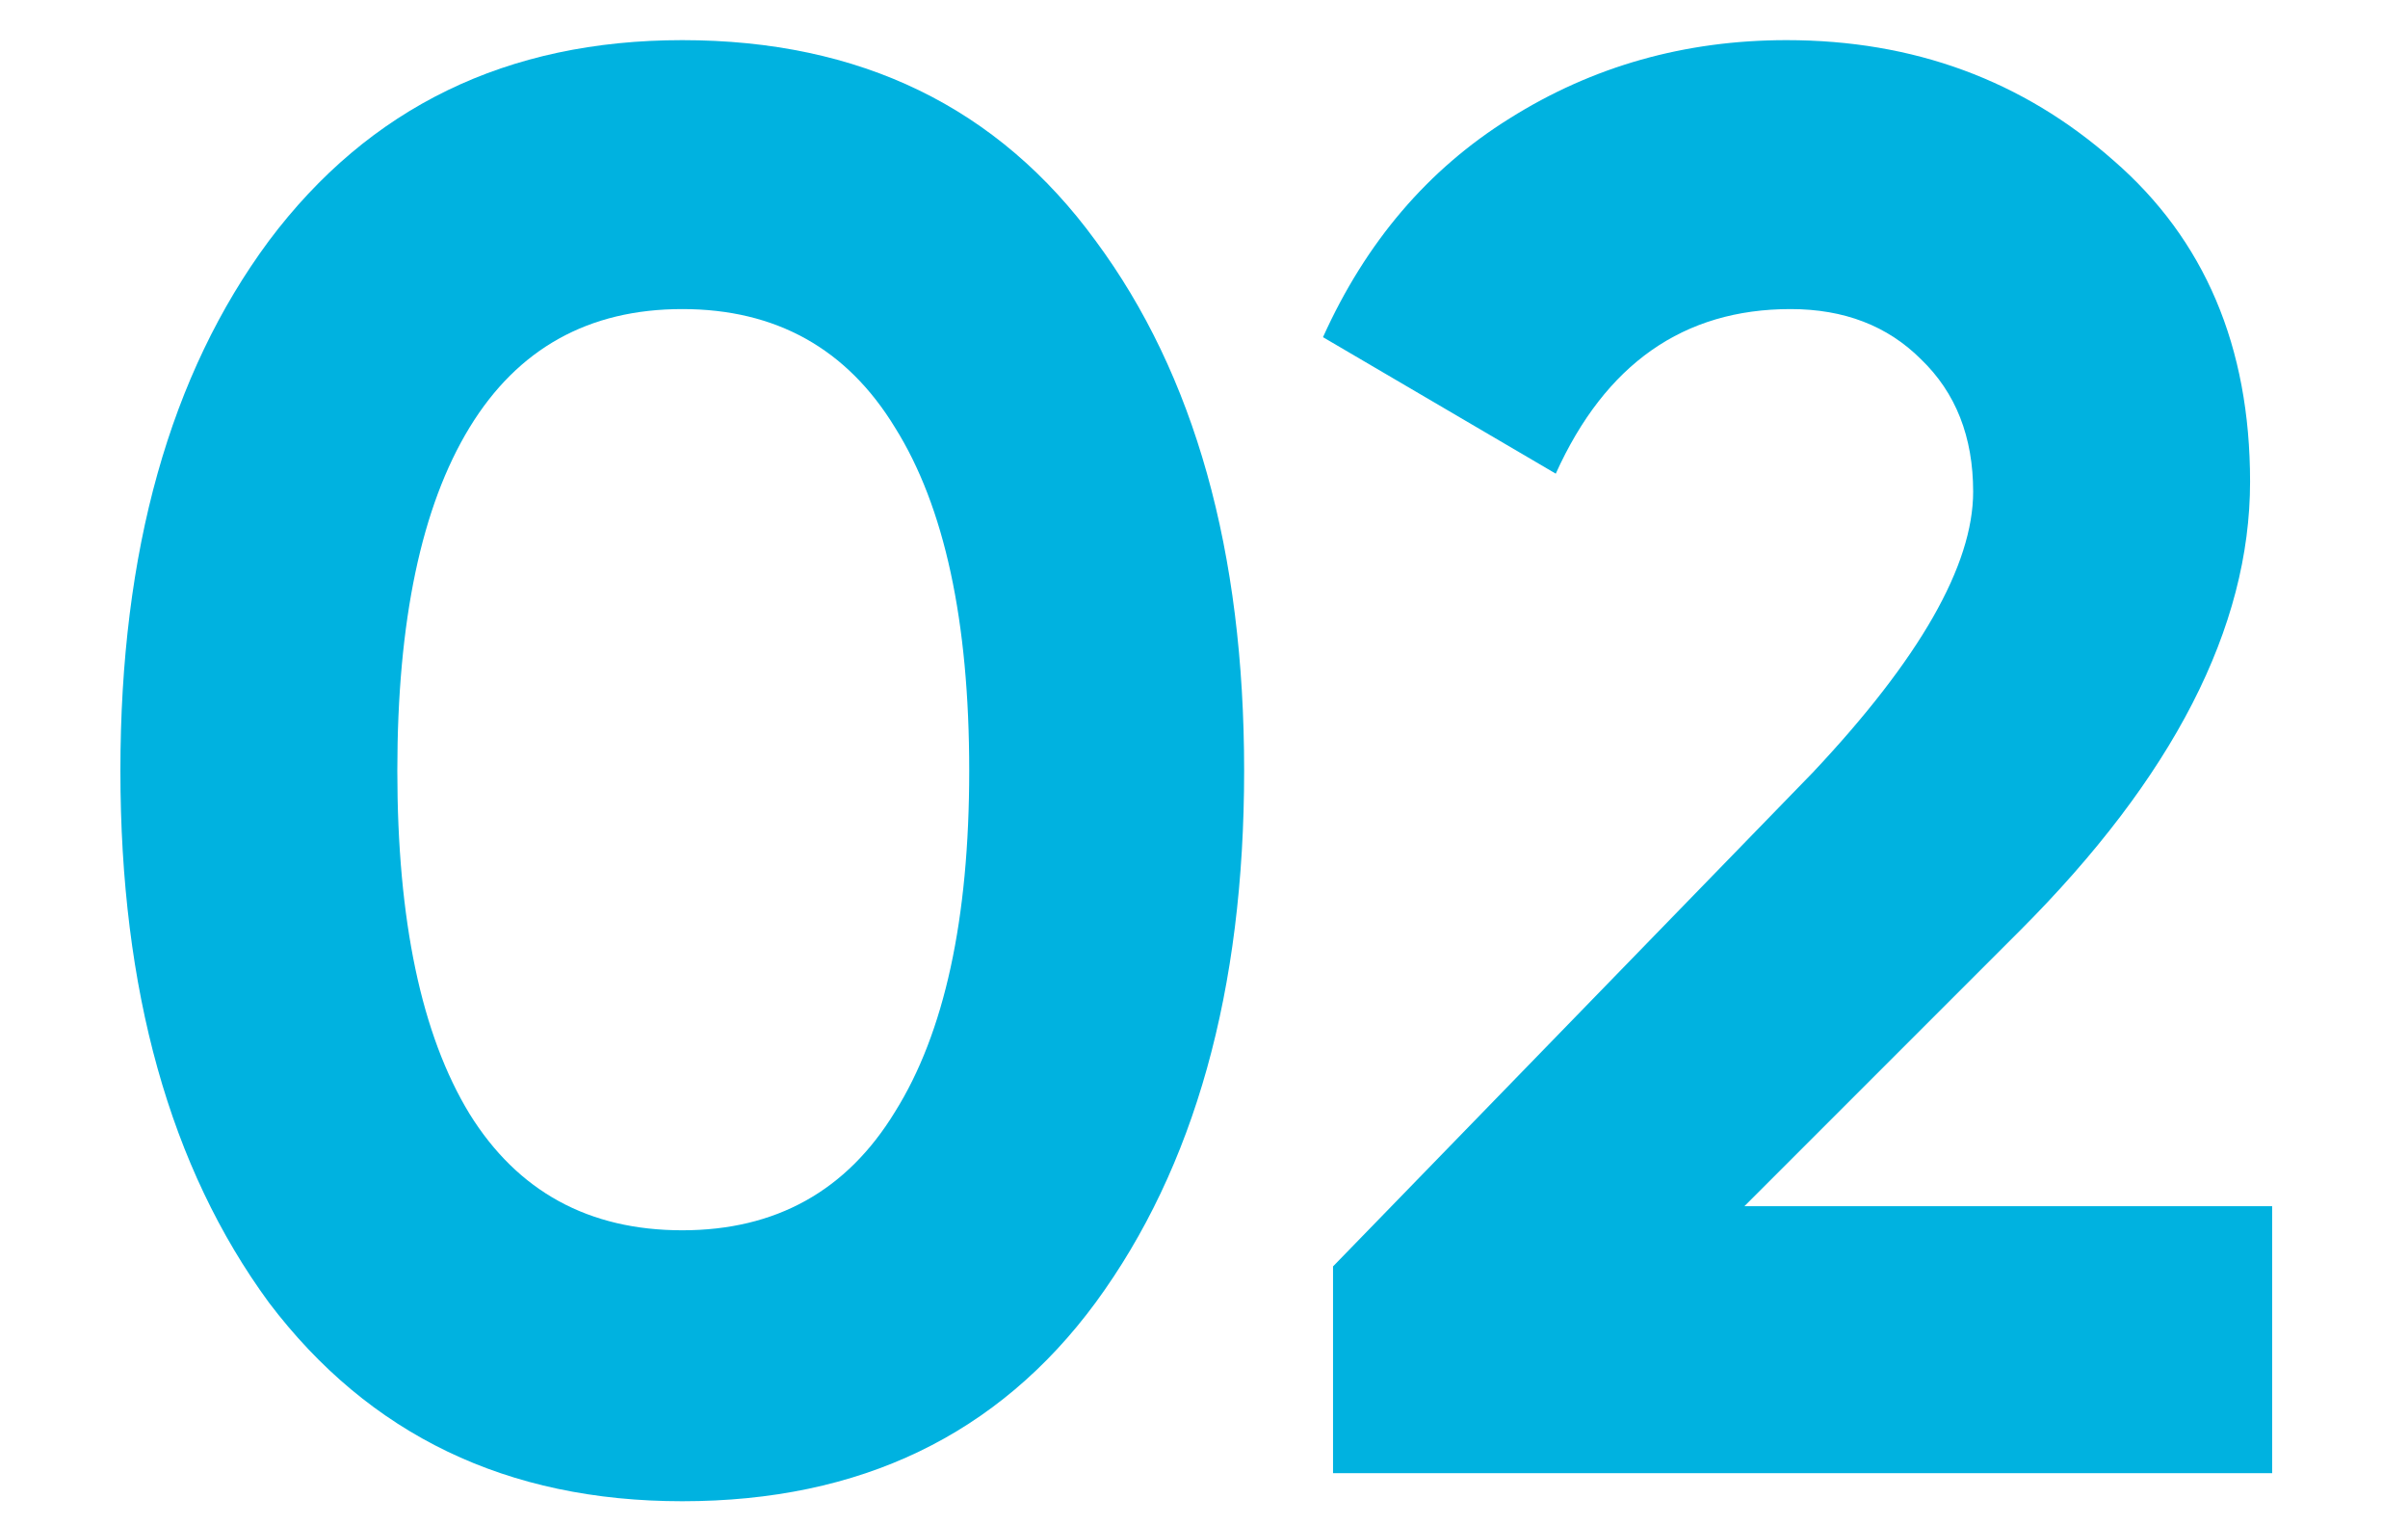
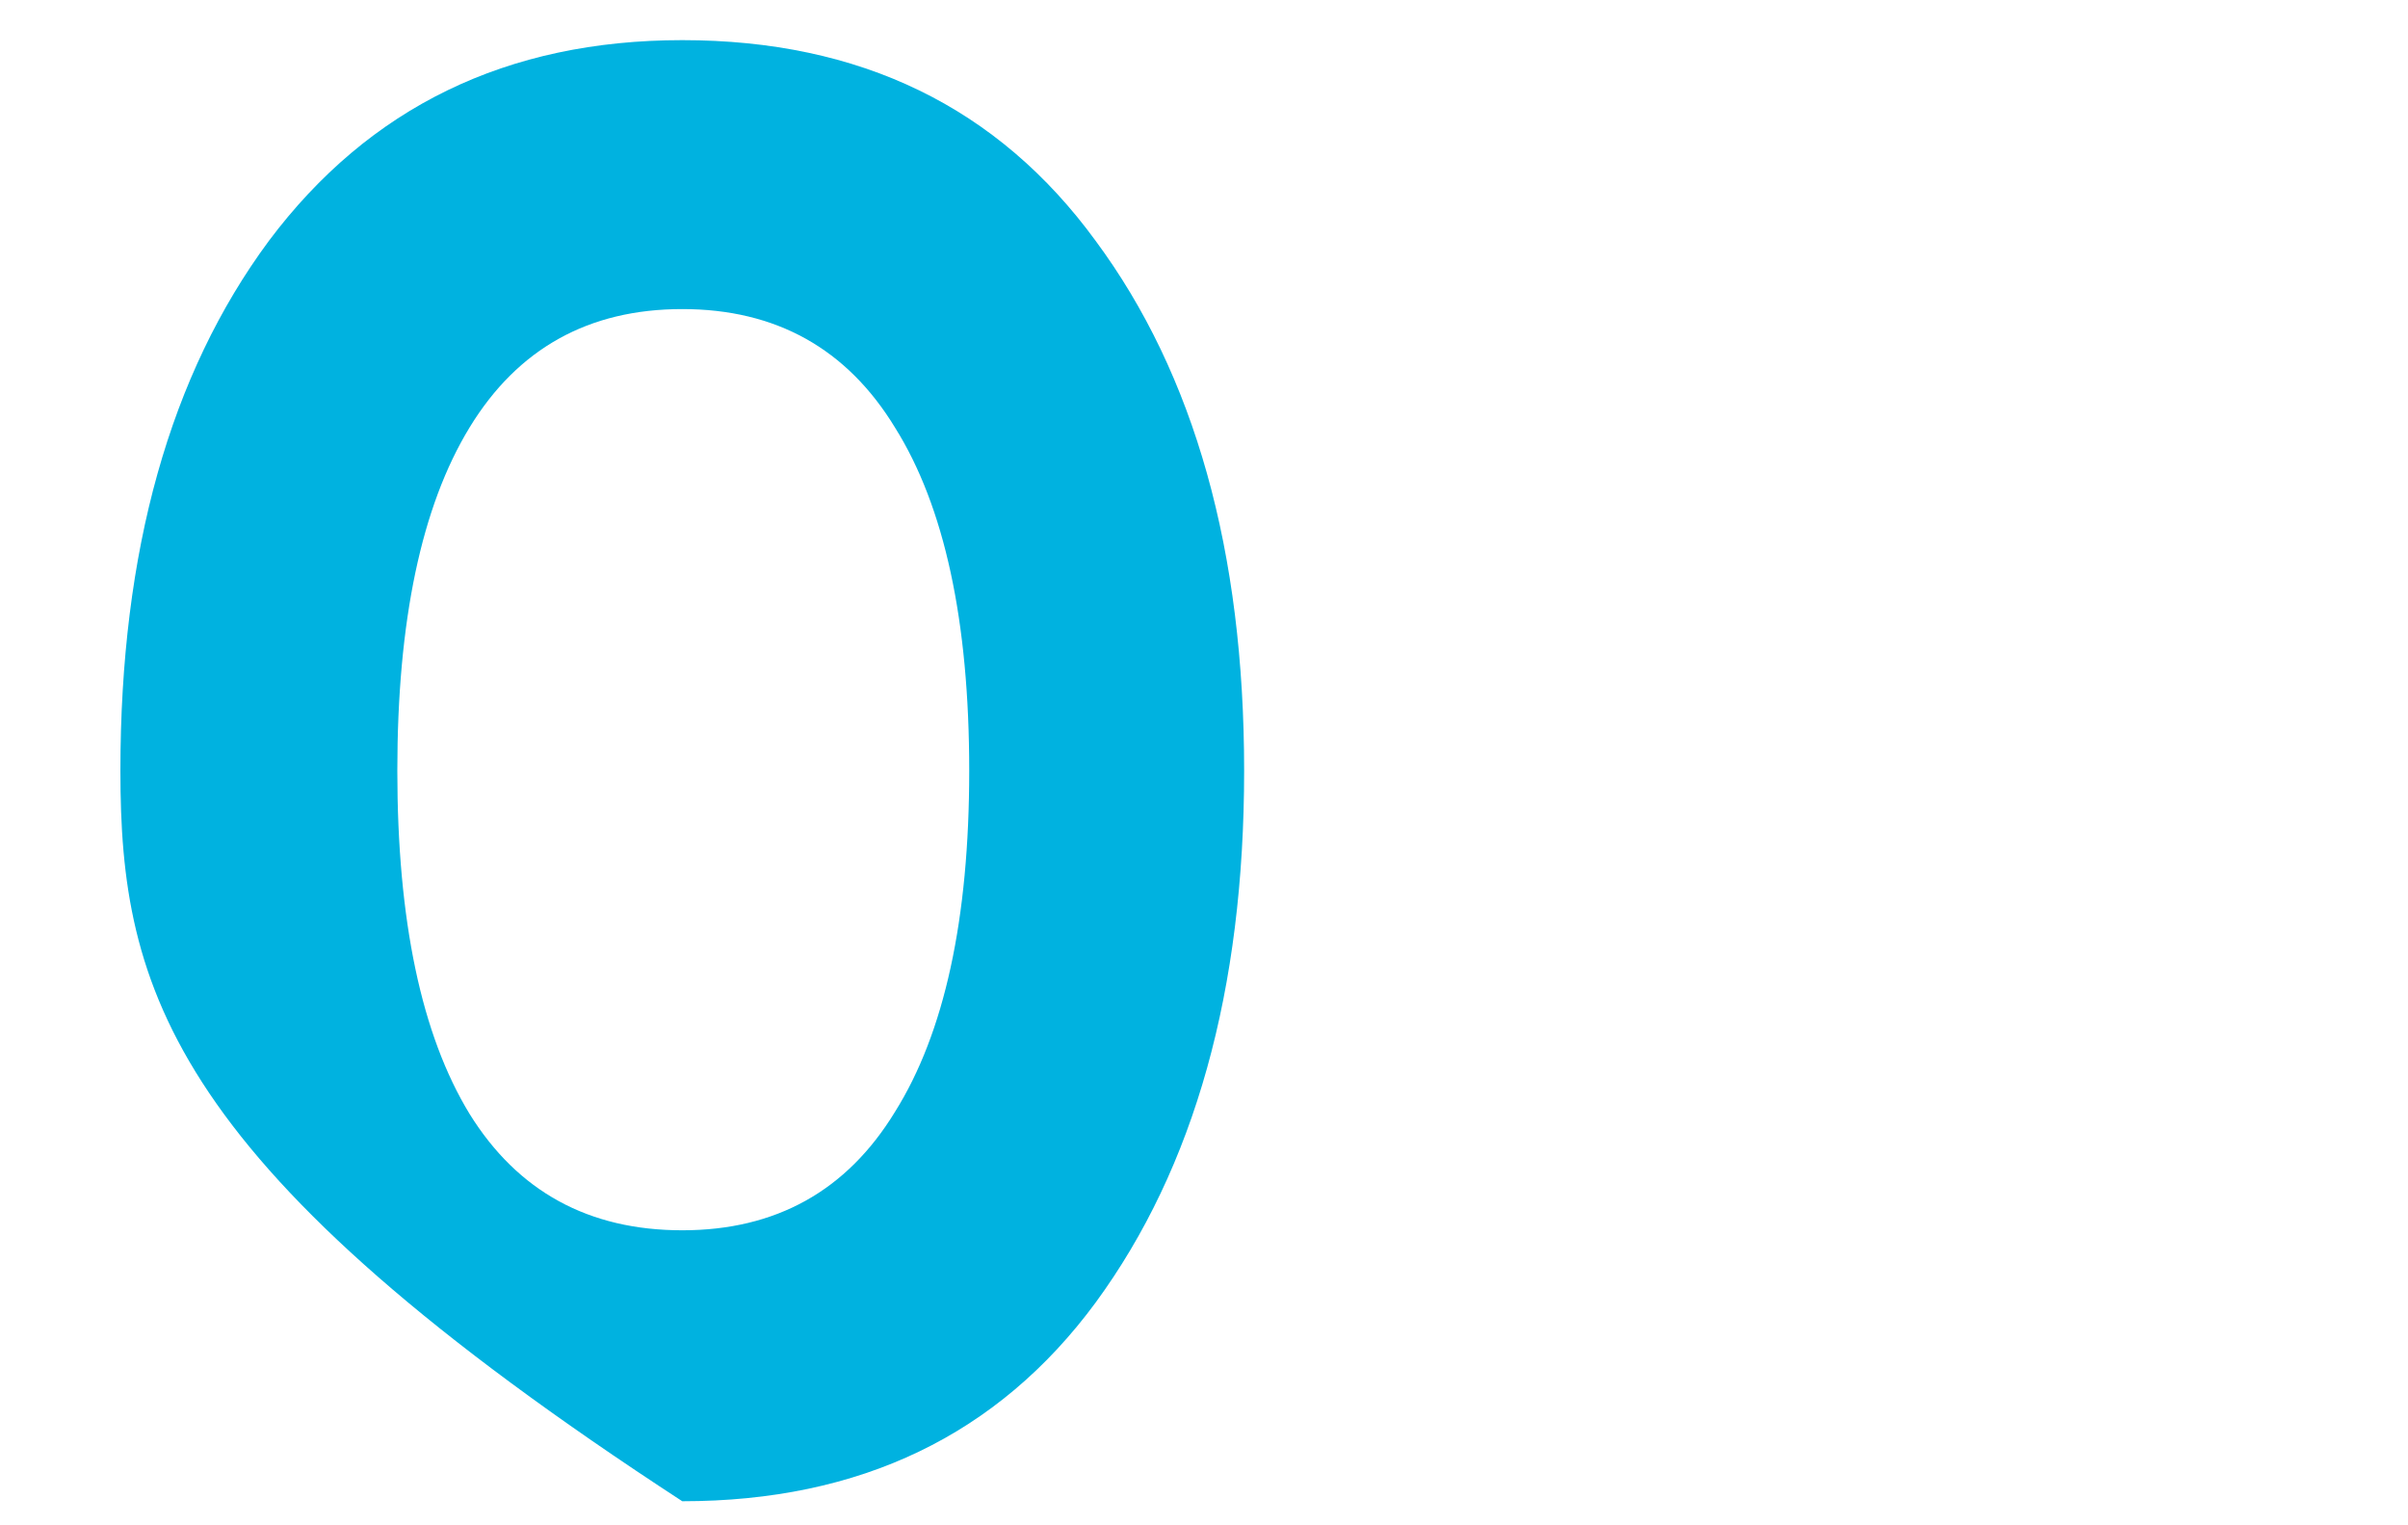
<svg xmlns="http://www.w3.org/2000/svg" width="60" height="38" viewBox="0 0 60 38" fill="none">
-   <path d="M17 37.4C12.633 37.4 9.2 35.75 6.7 32.45C4.233 29.083 3 24.667 3 19.2C3 13.733 4.233 9.333 6.7 6C9.2 2.667 12.633 1 17 1C21.433 1 24.867 2.667 27.3 6C29.767 9.333 31 13.733 31 19.2C31 24.667 29.767 29.083 27.3 32.45C24.867 35.75 21.433 37.4 17 37.4ZM24.15 19.2C24.15 15.467 23.533 12.617 22.3 10.65C21.1 8.683 19.333 7.7 17 7.7C14.667 7.7 12.9 8.683 11.7 10.65C10.5 12.617 9.9 15.467 9.9 19.2C9.9 22.933 10.5 25.783 11.7 27.75C12.9 29.683 14.667 30.65 17 30.65C19.333 30.65 21.1 29.667 22.3 27.7C23.533 25.733 24.15 22.9 24.15 19.2Z" fill="#00B2E0" />
-   <path d="M56.615 36.7H33.215V31.55L45.165 19.25C47.832 16.417 49.165 14.083 49.165 12.25C49.165 10.883 48.732 9.783 47.865 8.95C47.032 8.117 45.949 7.7 44.615 7.7C41.949 7.7 39.999 9.067 38.765 11.8L32.965 8.4C34.032 6.033 35.582 4.217 37.615 2.95C39.682 1.65 41.982 1 44.515 1C47.682 1 50.399 2 52.665 4C54.932 5.967 56.065 8.633 56.065 12C56.065 15.633 54.149 19.367 50.315 23.2L43.465 30.05H56.615V36.7Z" fill="#00B2E0" />
+   <path d="M17 37.4C4.233 29.083 3 24.667 3 19.2C3 13.733 4.233 9.333 6.7 6C9.2 2.667 12.633 1 17 1C21.433 1 24.867 2.667 27.3 6C29.767 9.333 31 13.733 31 19.2C31 24.667 29.767 29.083 27.3 32.45C24.867 35.75 21.433 37.4 17 37.4ZM24.15 19.2C24.15 15.467 23.533 12.617 22.3 10.65C21.1 8.683 19.333 7.7 17 7.7C14.667 7.7 12.9 8.683 11.7 10.65C10.5 12.617 9.9 15.467 9.9 19.2C9.9 22.933 10.5 25.783 11.7 27.75C12.9 29.683 14.667 30.65 17 30.65C19.333 30.65 21.1 29.667 22.3 27.7C23.533 25.733 24.15 22.9 24.15 19.2Z" fill="#00B2E0" />
</svg>